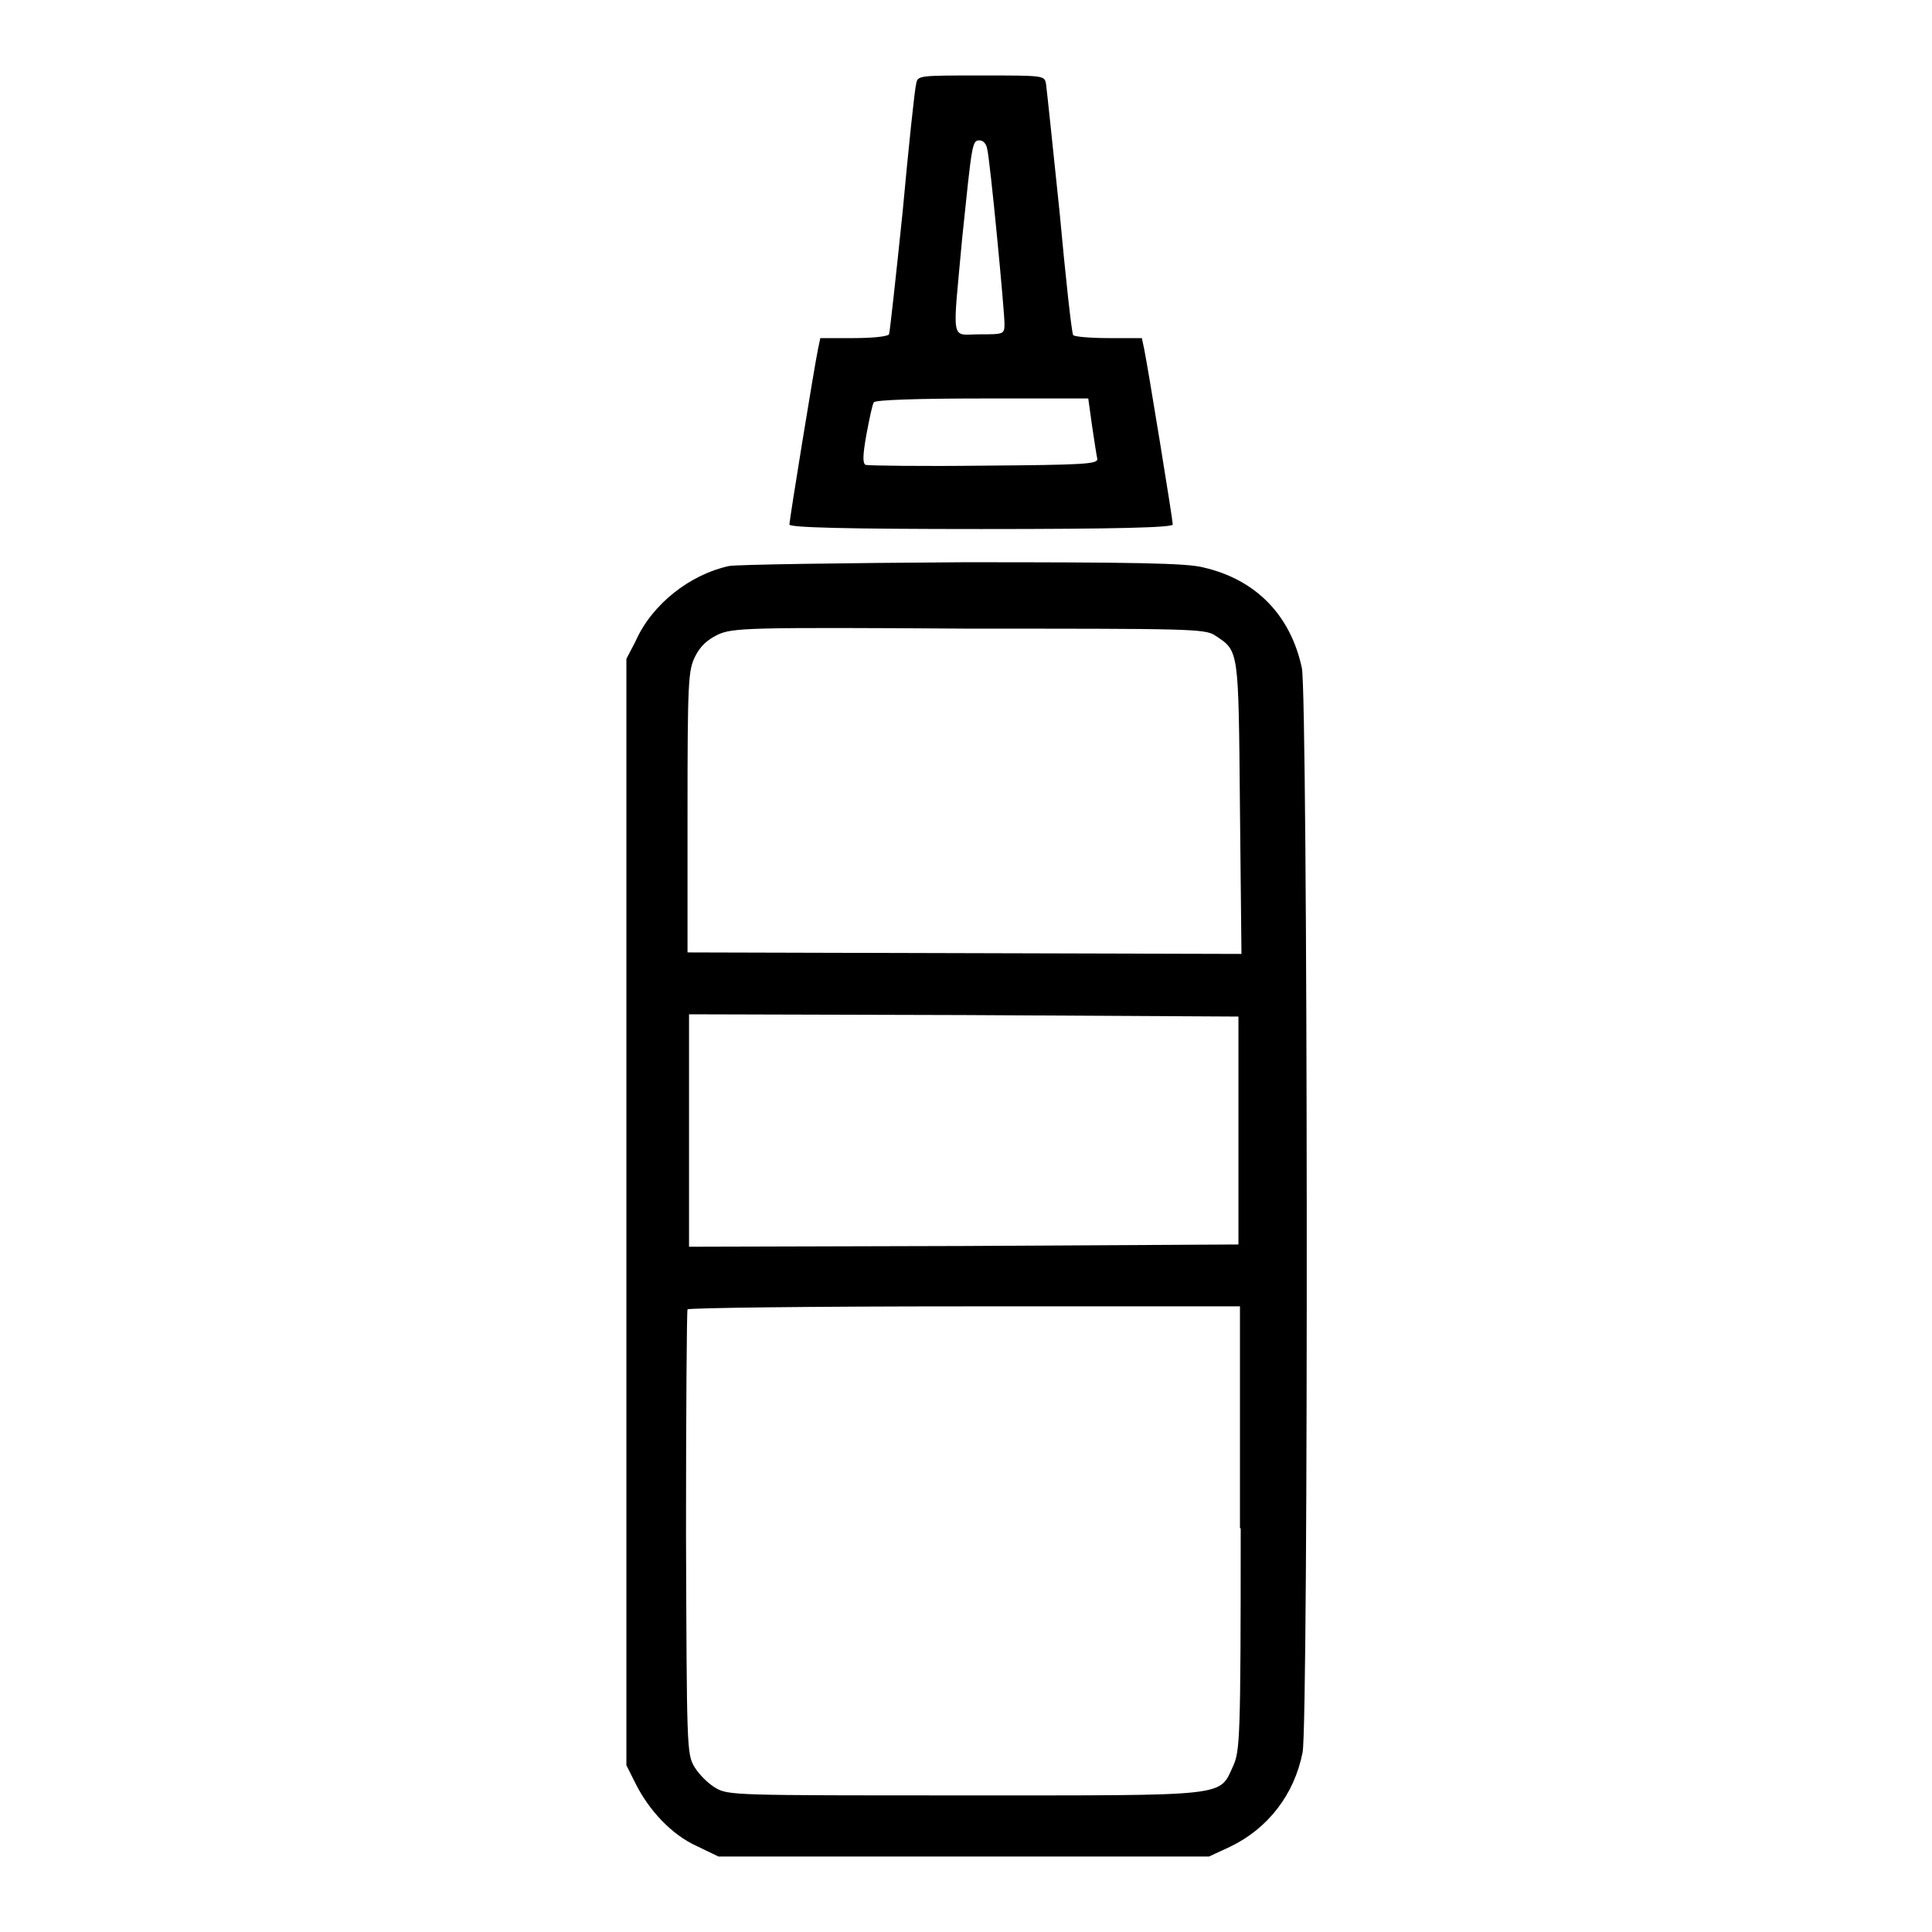
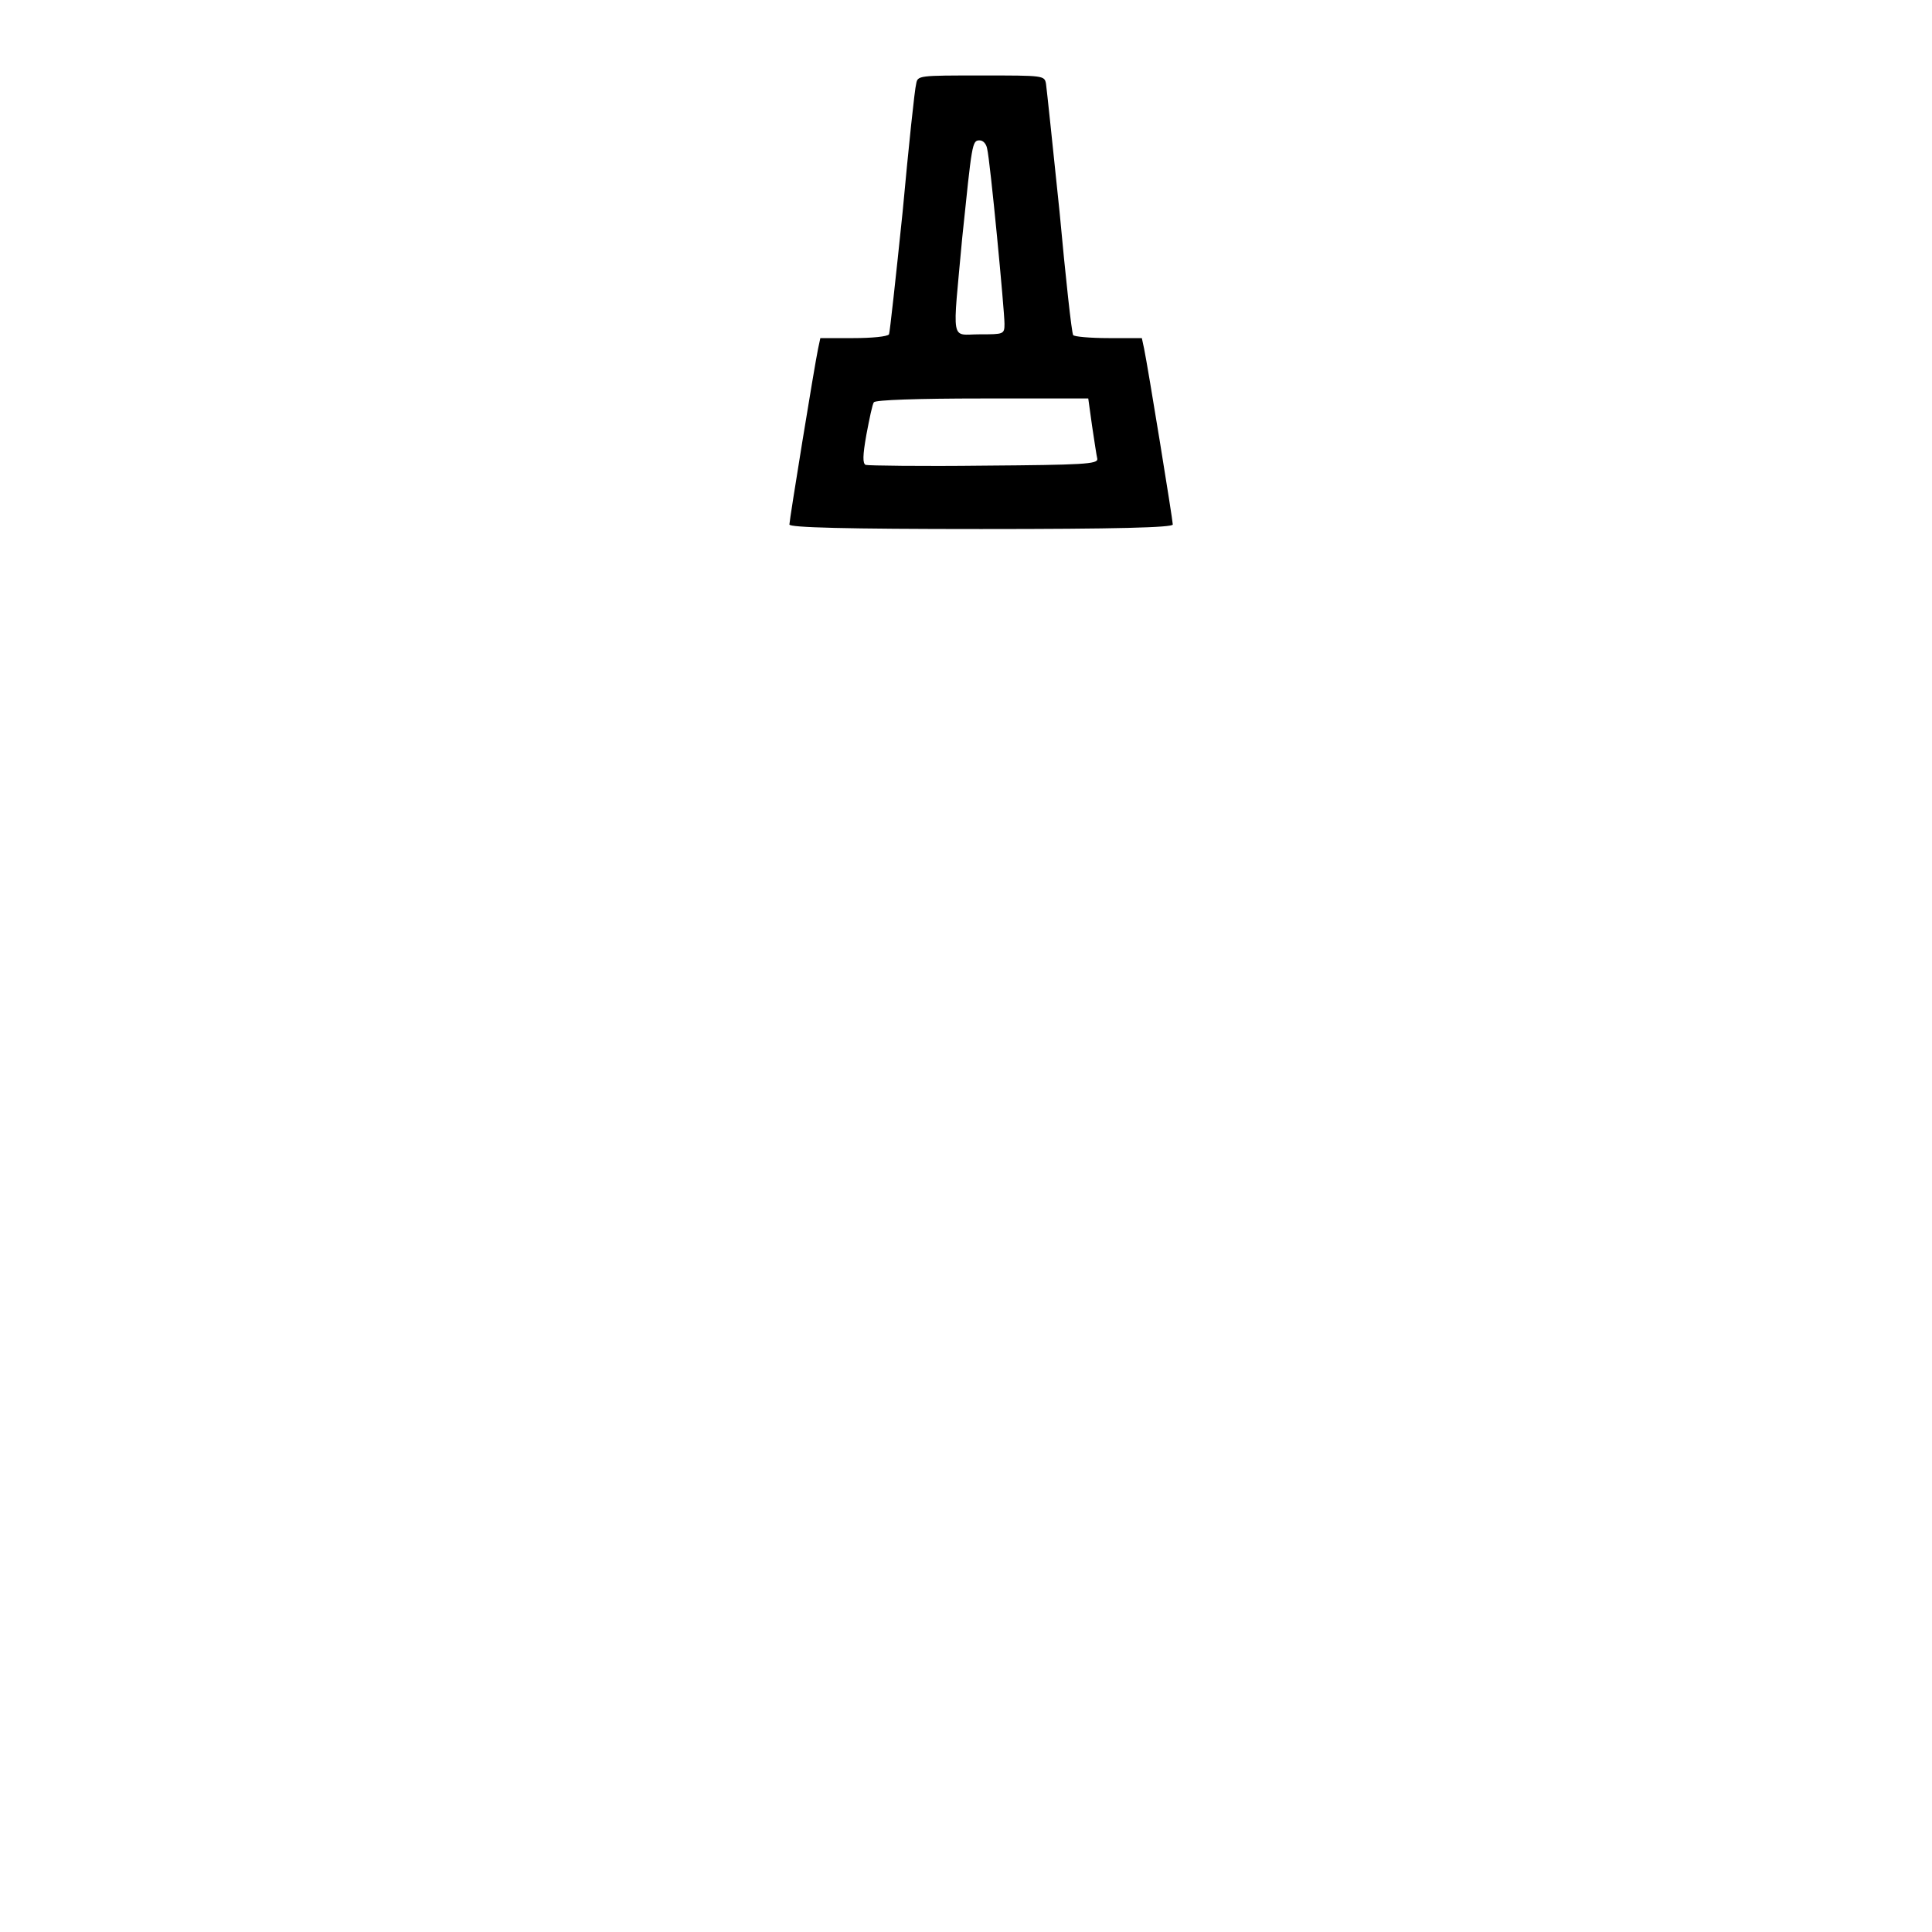
<svg xmlns="http://www.w3.org/2000/svg" version="1.1" x="0px" y="0px" viewBox="0 0 256 256" enable-background="new 0 0 256 256" xml:space="preserve">
  <g>
    <g>
      <g>
        <path fill="#000000" d="M121.4,11.1c-0.2,0.7-1,8.3-1.8,17c-0.9,8.7-1.7,16-1.8,16.2c-0.2,0.3-2.3,0.5-4.7,0.5h-4.4l-0.3,1.4c-0.5,2.4-3.8,22.7-3.8,23.3c0,0.4,7.5,0.6,25.4,0.6c17.9,0,25.4-0.2,25.4-0.6c0-0.6-3.3-20.9-3.8-23.3l-0.3-1.4h-4.4c-2.5,0-4.6-0.2-4.7-0.4c-0.2-0.3-1-7.6-1.8-16.3c-0.9-8.7-1.7-16.3-1.8-17c-0.2-1.1-0.3-1.1-8.5-1.1C121.7,10,121.6,10,121.4,11.1z M130.8,19.7c0.4,1.5,2.3,21.5,2.3,23.2c0,1.4-0.1,1.4-3.3,1.4c-3.9,0-3.6,1.5-2.3-12.8c1.3-12.5,1.3-12.9,2.3-12.9C130.3,18.6,130.7,19.1,130.8,19.7z M144.7,56.4c0.3,2,0.6,4,0.7,4.4c0.1,0.7-1.9,0.8-15,0.9c-8.3,0.1-15.4,0-15.7-0.1c-0.4-0.2-0.4-1.2,0.1-4c0.4-2.1,0.8-4.1,1-4.3c0.2-0.3,5.7-0.5,14.4-0.5h14L144.7,56.4z" />
-         <path fill="#000000" d="M96.6,75c-5.1,1.1-10.2,5-12.4,10L83,87.3v73.3v73.3l1.2,2.4c1.8,3.6,4.8,6.8,8.1,8.3l2.9,1.4h32.5h32.5l2.8-1.3c5-2.4,8.5-6.9,9.6-12.5c0.8-4,0.7-140.2-0.1-143.7c-1.5-7-6.1-11.7-13-13.3c-2.2-0.6-9.3-0.7-31.8-0.7C111.7,74.6,97.7,74.8,96.6,75z M161,84.2c3.2,2.1,3.1,1.7,3.3,22.9l0.2,19.3l-36.7-0.1l-36.7-0.1v-18.6c0-17.3,0.1-18.8,1-20.6c0.7-1.4,1.6-2.2,3-2.9c2-0.9,3.7-1,33.3-0.8C157.3,83.3,159.7,83.3,161,84.2z M164.1,149.8v15.1l-36.4,0.2l-36.4,0.1v-15.4v-15.4l36.4,0.1l36.4,0.2V149.8L164.1,149.8z M164.4,202.5c0,27.8-0.1,29.5-1,31.5c-1.9,4.1-0.2,3.9-35.6,3.9c-30.5,0-31.3,0-33-1c-1-0.6-2.2-1.8-2.8-2.8c-1-1.7-1-2.6-1.1-31c0-16.1,0.1-29.4,0.2-29.6c0.1-0.2,16.6-0.4,36.7-0.4h36.5V202.5z" />
      </g>
    </g>
  </g>
</svg>